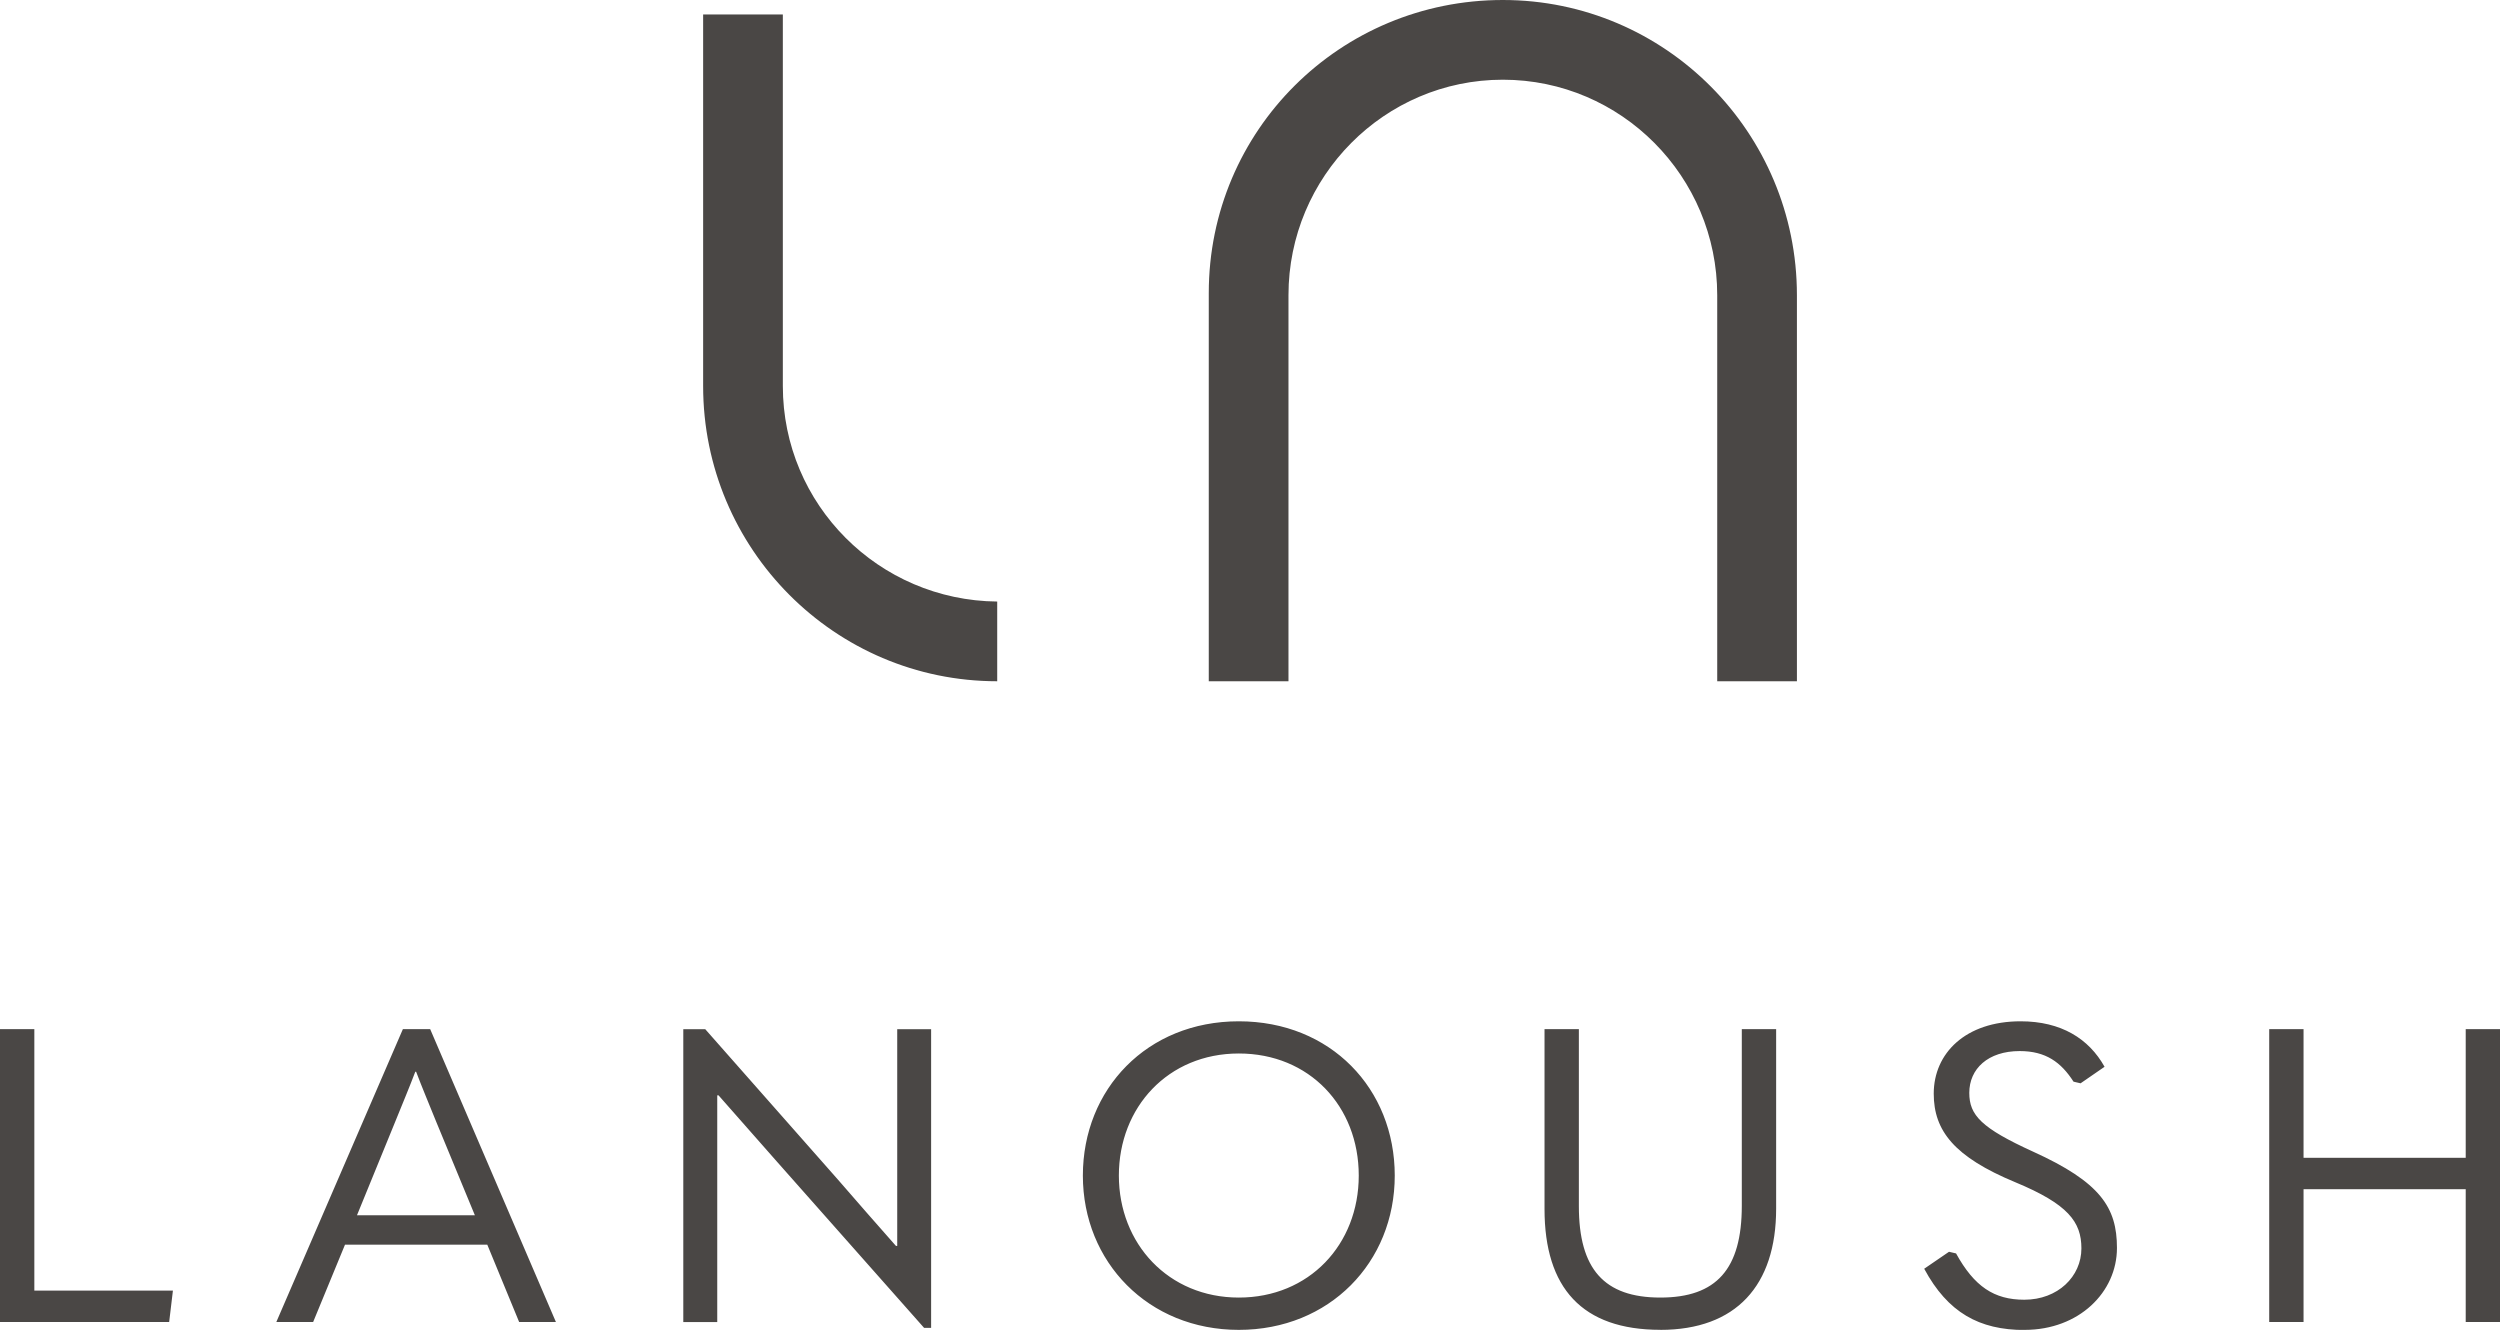
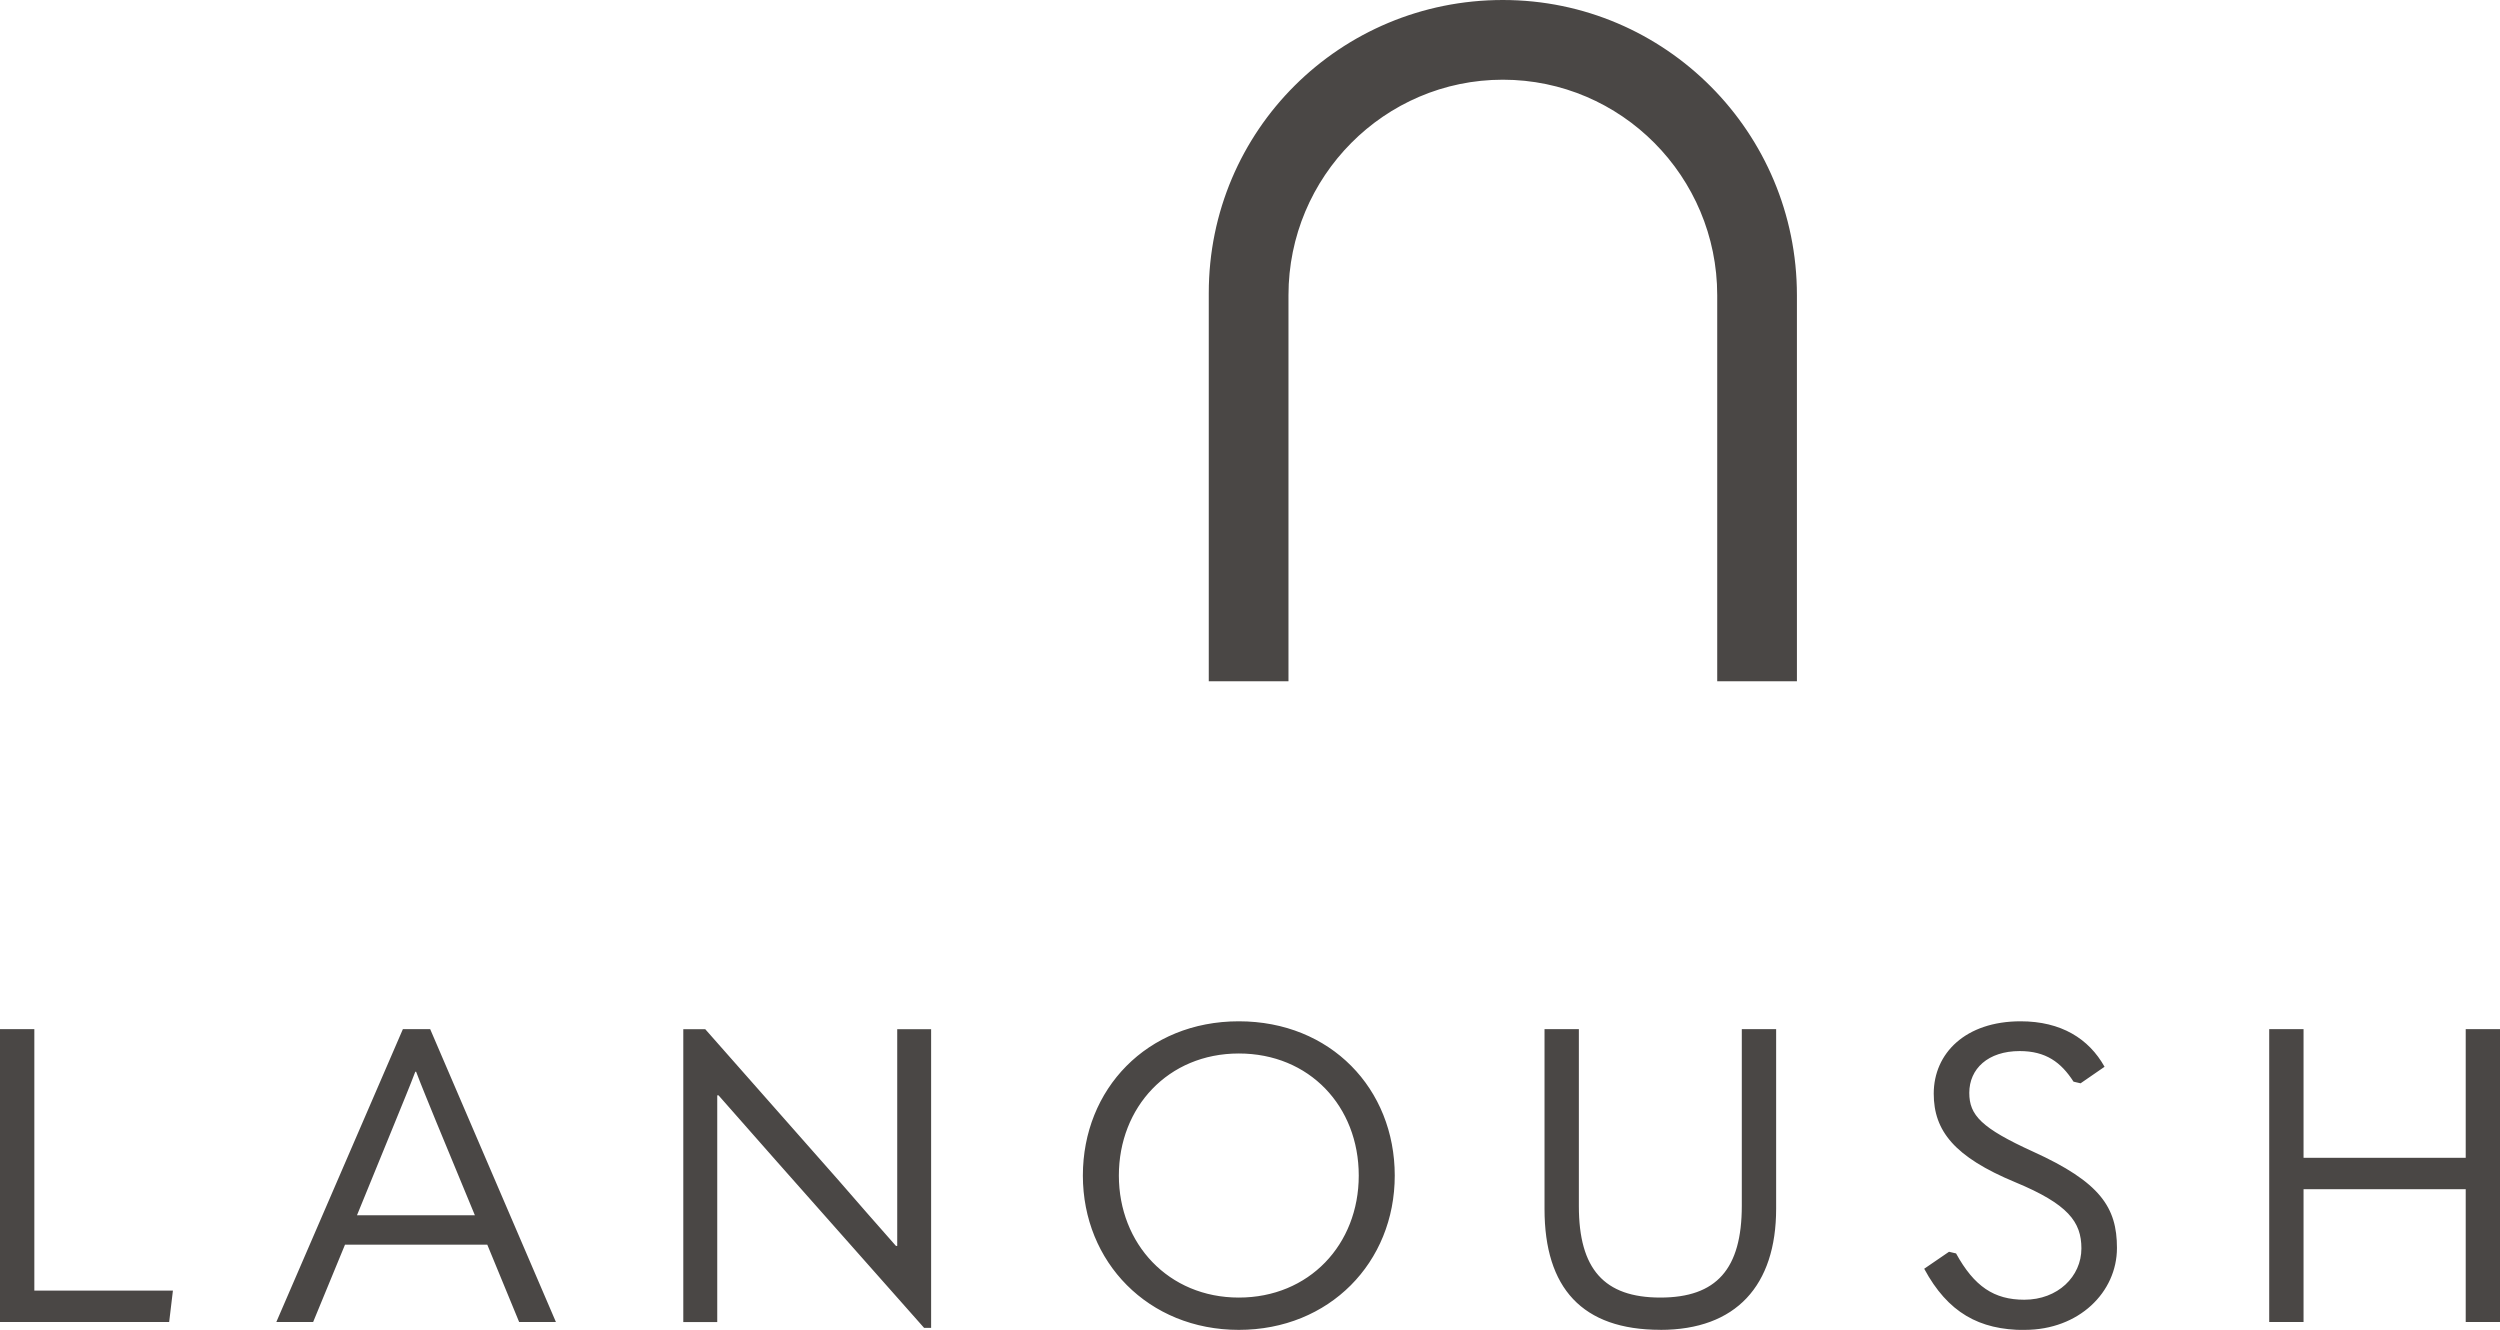
<svg xmlns="http://www.w3.org/2000/svg" id="Ebene_1" data-name="Ebene 1" viewBox="0 0 453.54 241.26">
  <defs>
    <style>      .cls-1 {        fill: none;      }      .cls-2 {        fill: #4a4745;      }      .cls-3 {        clip-path: url(#clippath);      }    </style>
    <clipPath id="clippath">
      <rect class="cls-1" y="0" width="453.54" height="241.26" />
    </clipPath>
  </defs>
  <g class="cls-3">
-     <path class="cls-2" d="M127.56,70.04c0,29.51,23.84,53.55,53.35,53.55v-14.46c-21.5-.2-38.89-17.59-38.89-39.09V2.62h-14.46v67.42Z" />
    <path class="cls-2" d="M325.99,53.55c0-29.51-23.84-53.55-53.35-53.55s-53.35,23.65-53.35,53.16v70.43h14.46V53.55c0-21.5,17.39-39.09,38.89-39.09s38.89,17.59,38.89,39.09v70.04h14.46V53.55Z" />
    <path class="cls-2" d="M417.9,239.83v-24.09h29.42v24.09h6.23v-53.13h-6.23v23.34h-29.42v-23.34h-6.23v53.13h6.23ZM367.32,241.26c9.83,0,16.73-6.83,16.73-14.86,0-7.35-3-11.93-15.23-17.48-9.38-4.28-11.56-6.6-11.56-10.66,0-4.35,3.38-7.58,9.15-7.58,4.73,0,7.5,2.03,9.76,5.55l1.28.3,4.35-3c-2.85-5.1-7.88-8.25-15.23-8.25-9.98,0-15.76,5.78-15.76,13.13,0,6.75,3.75,11.48,14.78,16.06,9.6,3.98,12.01,7.2,12.01,12.01,0,5.1-4.28,9.31-10.36,9.31-5.48,0-9.08-2.4-12.38-8.4l-1.28-.3-4.5,3.08c4.28,7.95,9.98,11.11,18.23,11.11M301.21,241.26c13.73,0,21.01-8.03,21.01-21.99v-32.57h-6.23v32.04c0,11.48-4.58,16.66-14.78,16.66s-14.78-5.18-14.78-16.58v-32.12h-6.23v32.64c0,14.33,6.83,21.91,21.01,21.91M224.74,235.4c-12.76,0-21.76-9.76-21.76-22.14s8.93-22.14,21.76-22.14,21.76,9.61,21.76,22.14-9.01,22.14-21.76,22.14M224.74,241.26c16.43,0,28.29-12.23,28.29-27.99s-11.63-27.99-28.29-27.99-28.29,12.31-28.29,27.99,11.86,27.99,28.29,27.99M130.12,239.83v-41.12h.23l10.58,12.01,26.71,30.17h1.28v-54.18h-6.15v39.32h-.23c-3.53-3.98-6.98-7.95-10.51-12.01l-24.09-27.31h-3.98v53.13h6.15ZM71.66,203.59c1.43-3.53,2.63-6.38,3.68-9.16h.15c1.05,2.78,2.25,5.63,3.68,9.16l6.98,16.88h-21.39l6.9-16.88ZM100.85,239.83l-22.81-53.13h-4.95l-22.96,53.13h6.68l5.78-14.03h25.81l5.78,14.03h6.68ZM0,239.83h30.69l.68-5.7H6.23v-47.43H0v53.13Z" />
  </g>
</svg>